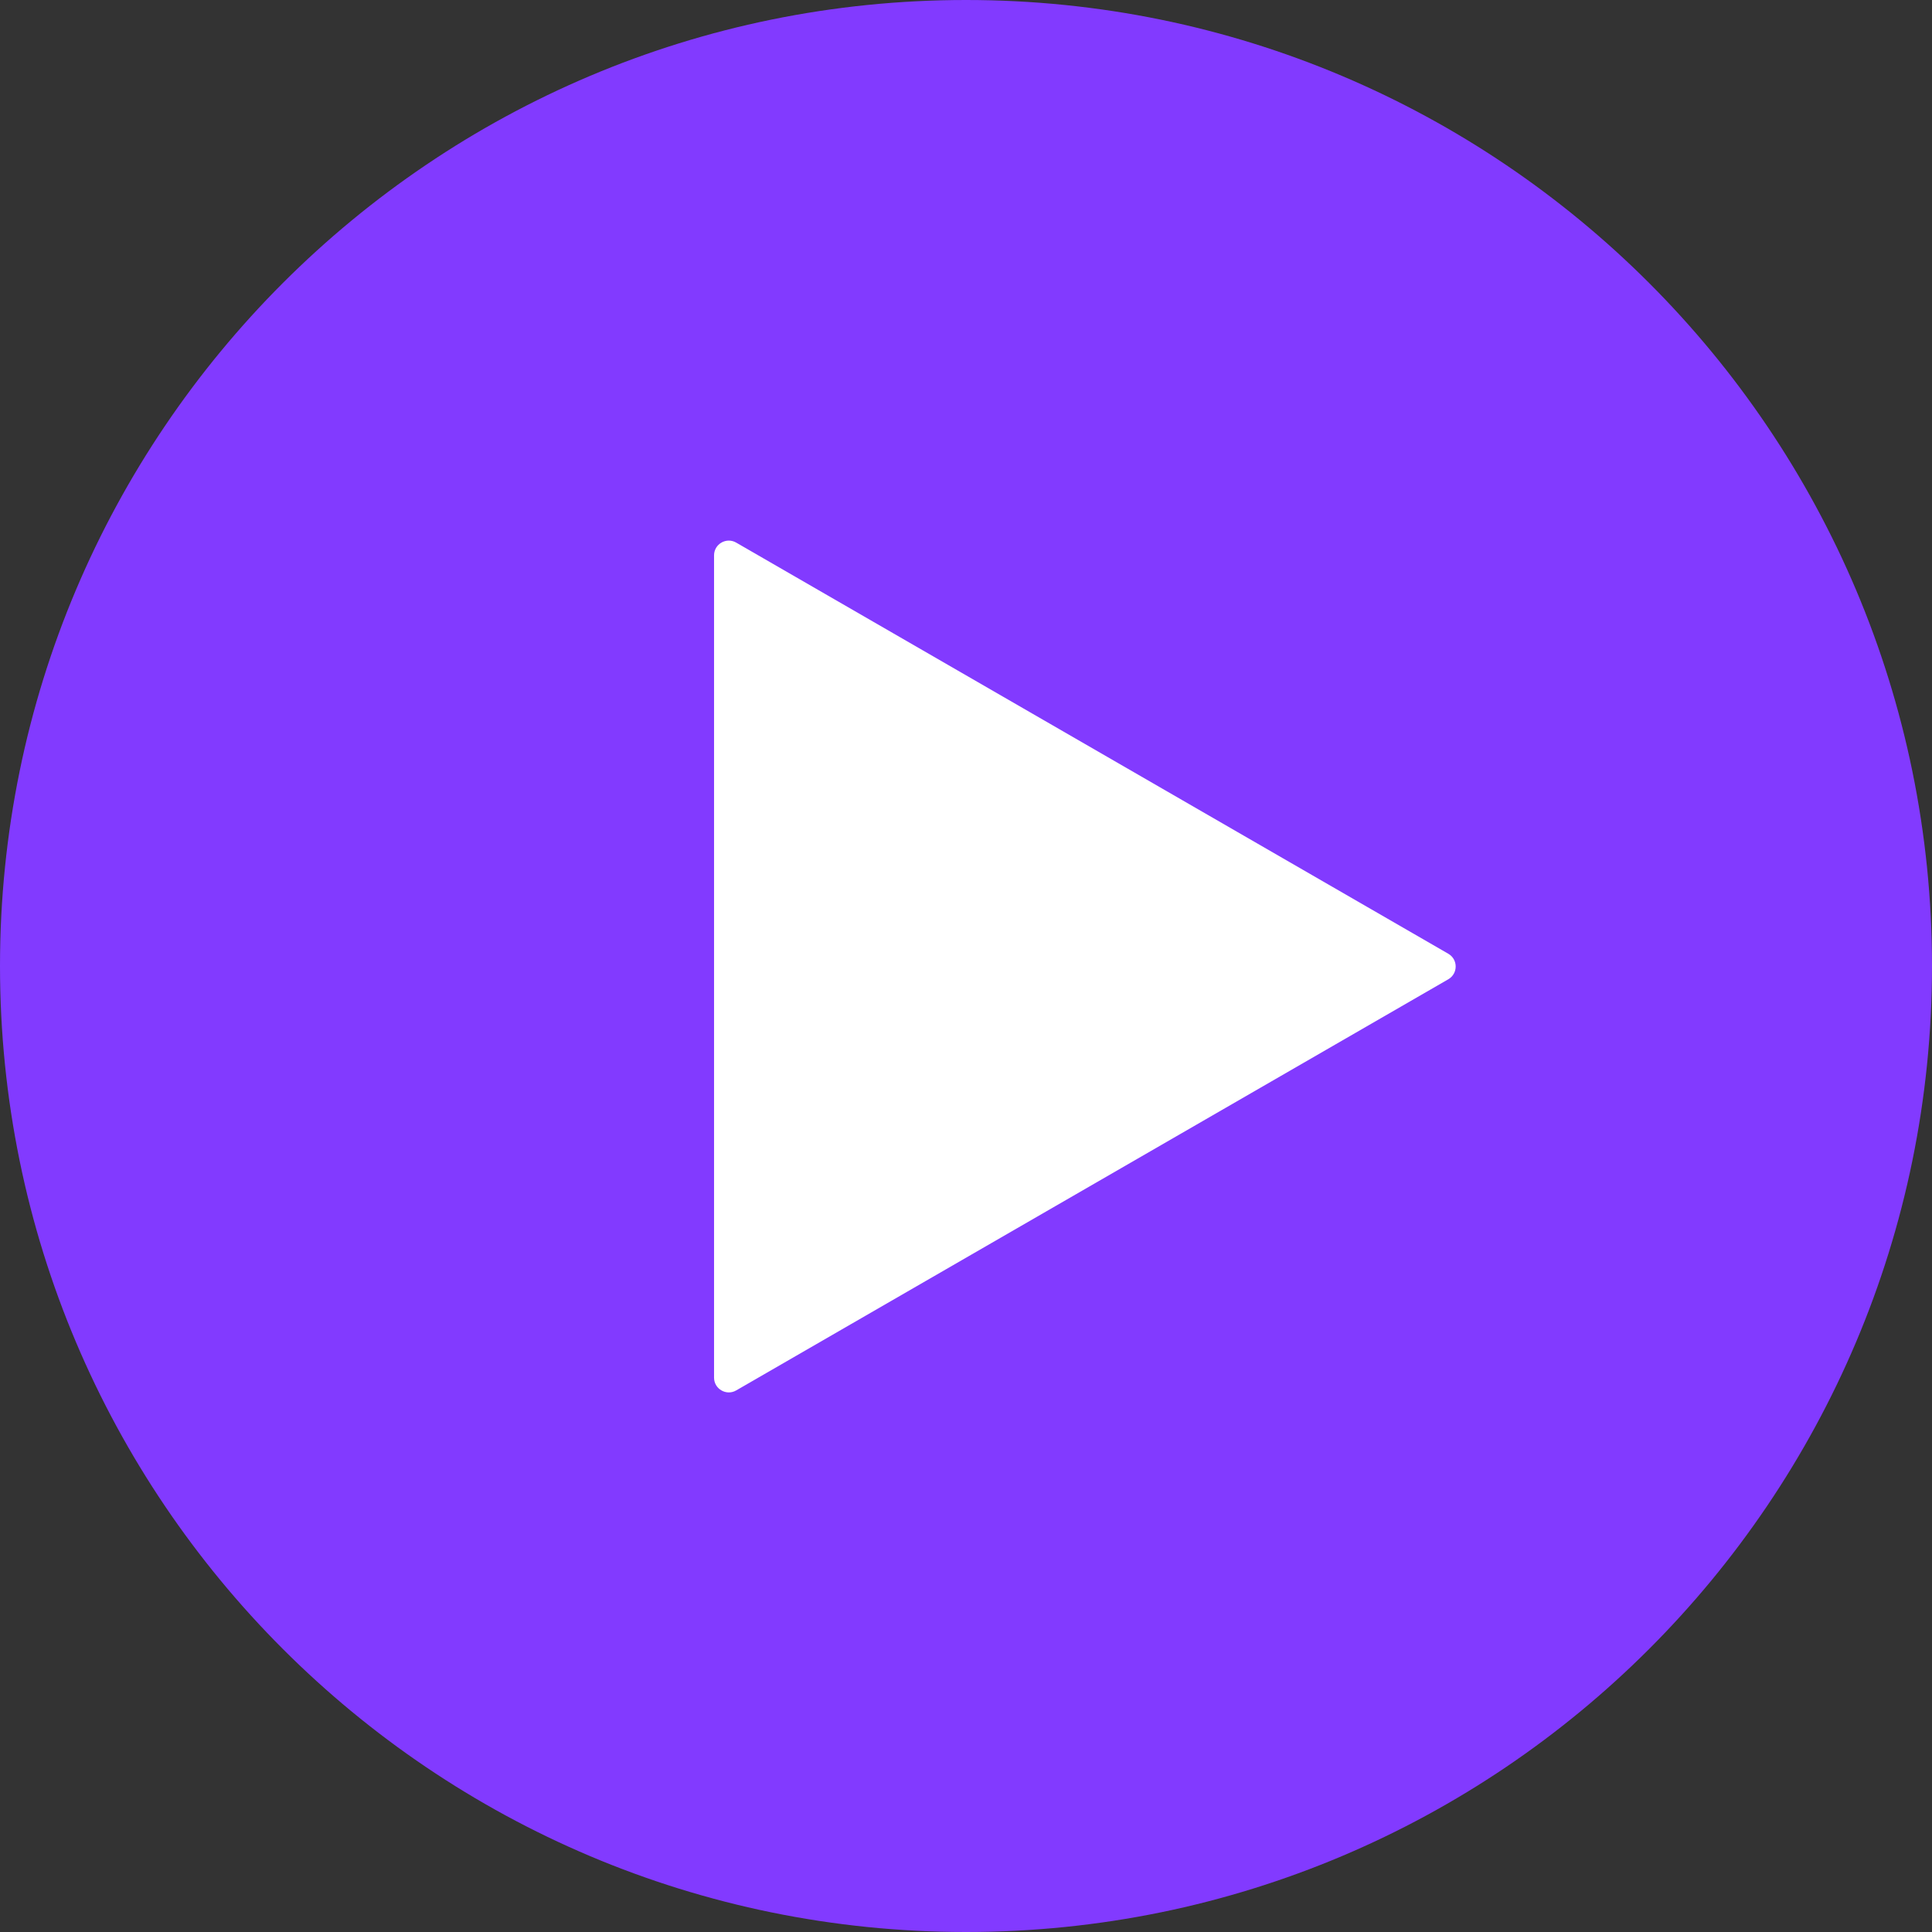
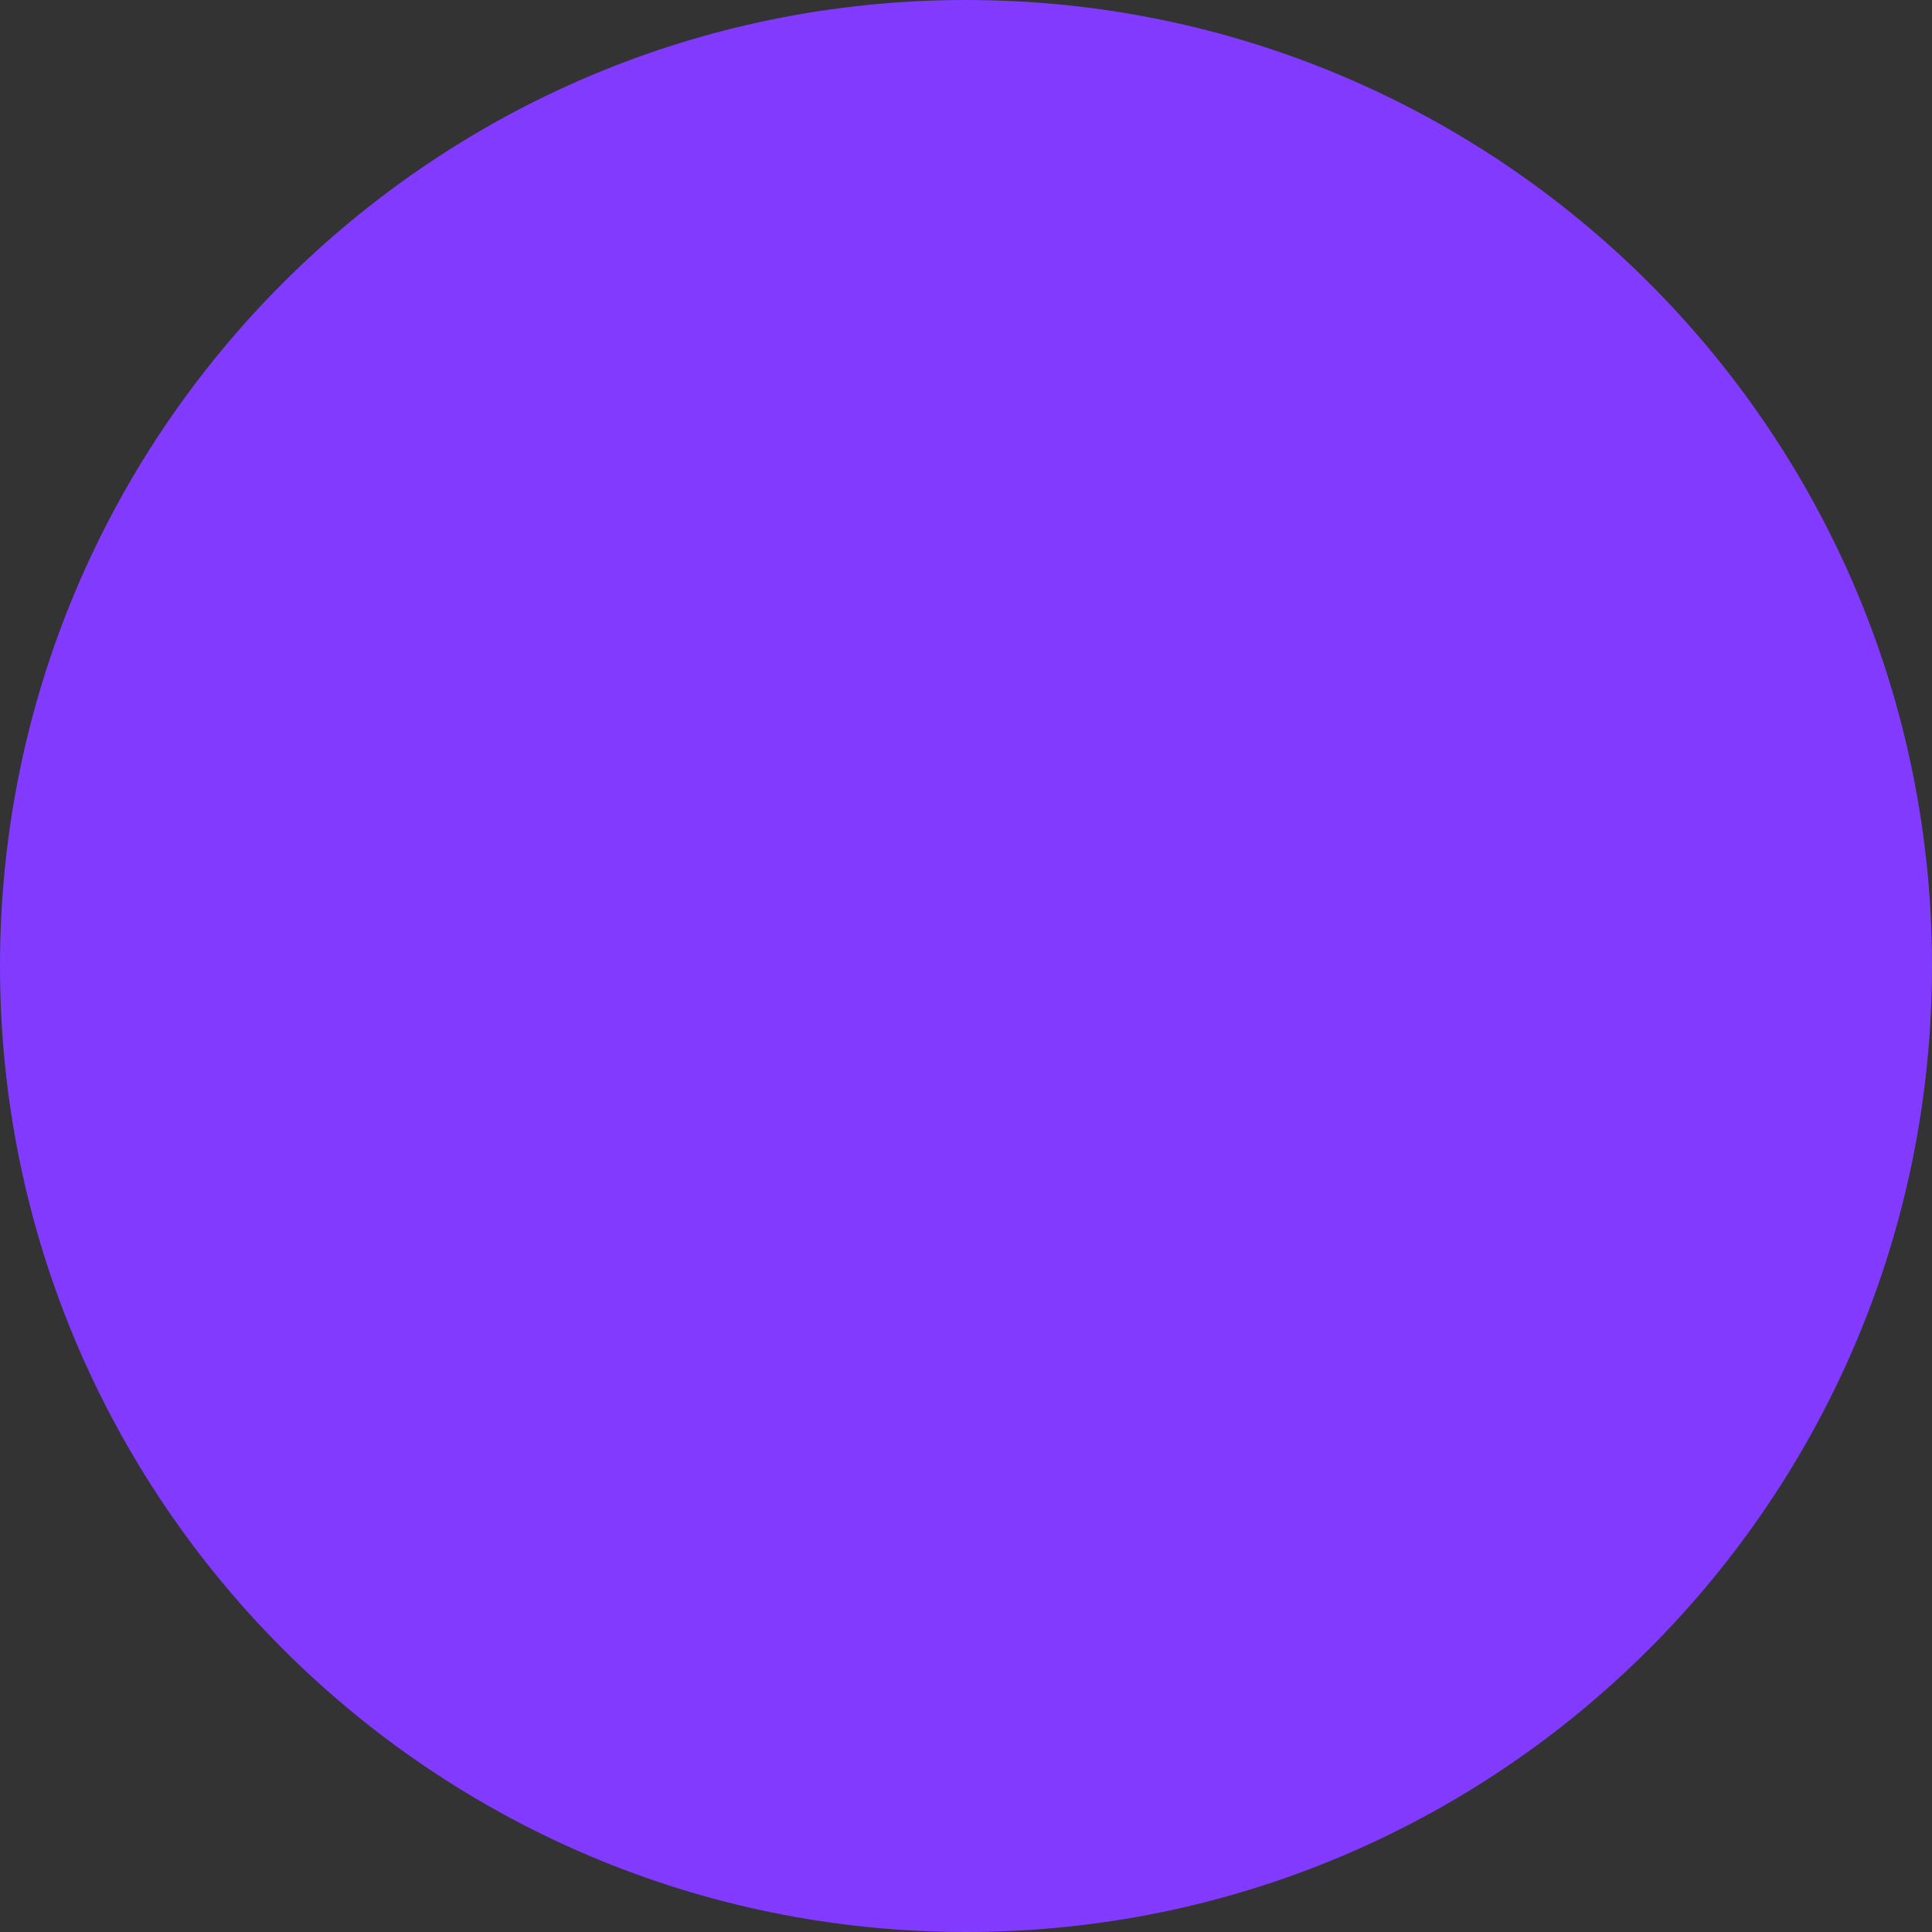
<svg xmlns="http://www.w3.org/2000/svg" viewBox="0 0 81.00 81.00" data-guides="{&quot;vertical&quot;:[],&quot;horizontal&quot;:[]}">
  <rect x="0" y="0" width="81.00" height="81.00" fill="#333333" stroke="none" />
  <defs />
  <path fill="#823aff" stroke="none" fill-opacity="1" stroke-width="1" stroke-opacity="1" cx="1309.5" cy="1309.5" r="1309.5" id="tSvg10a2aa07c57" title="Ellipse 1" d="M40.5 0C62.867 0 81 18.133 81 40.5C81 62.867 62.867 81 40.5 81C18.133 81 0 62.867 0 40.5C0 18.133 18.133 0 40.5 0Z" style="transform-origin: -44295.5px -35979.5px;" />
-   <path fill="#ffffff" stroke="none" fill-opacity="1" stroke-width="1" stroke-opacity="1" id="tSvg1080145fa53" title="Path 1" d="M29.937 23.285C29.937 22.808 30.453 22.511 30.865 22.749C40.816 28.495 50.768 34.24 60.72 39.986C61.133 40.224 61.133 40.819 60.72 41.057C50.768 46.803 40.816 52.548 30.865 58.294C30.453 58.532 29.937 58.234 29.937 57.758C29.937 46.267 29.937 34.776 29.937 23.285Z" />
</svg>